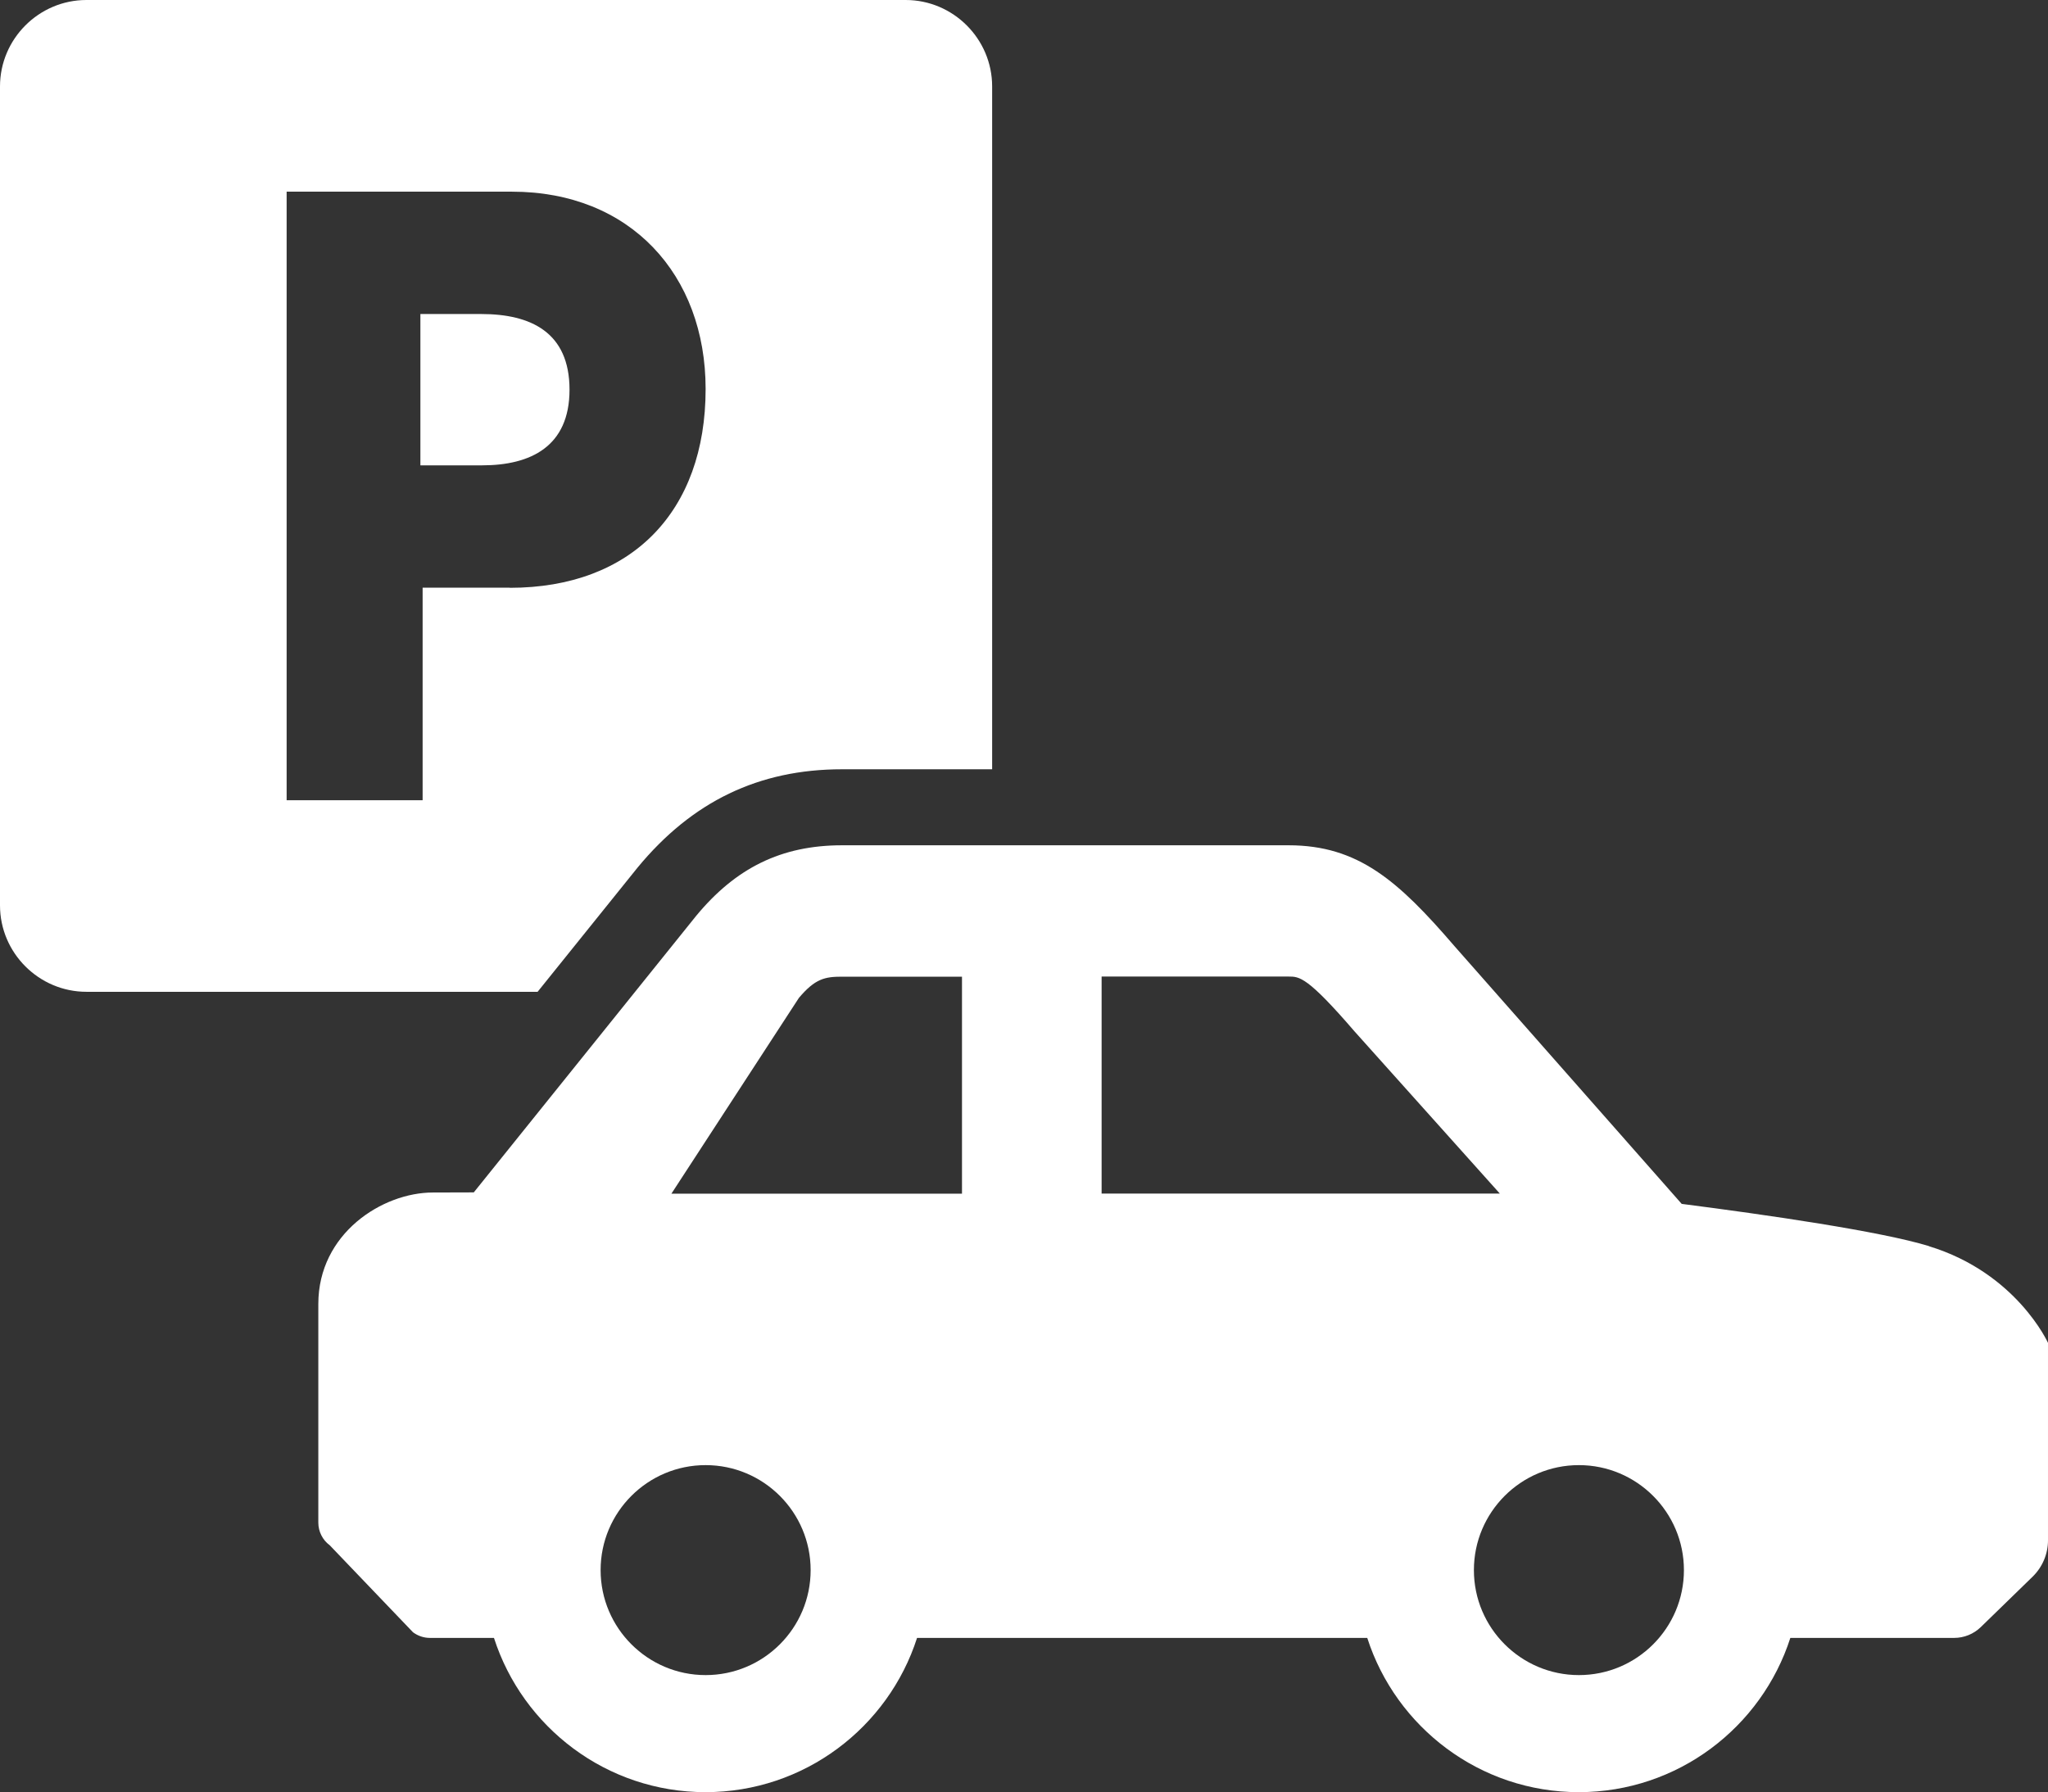
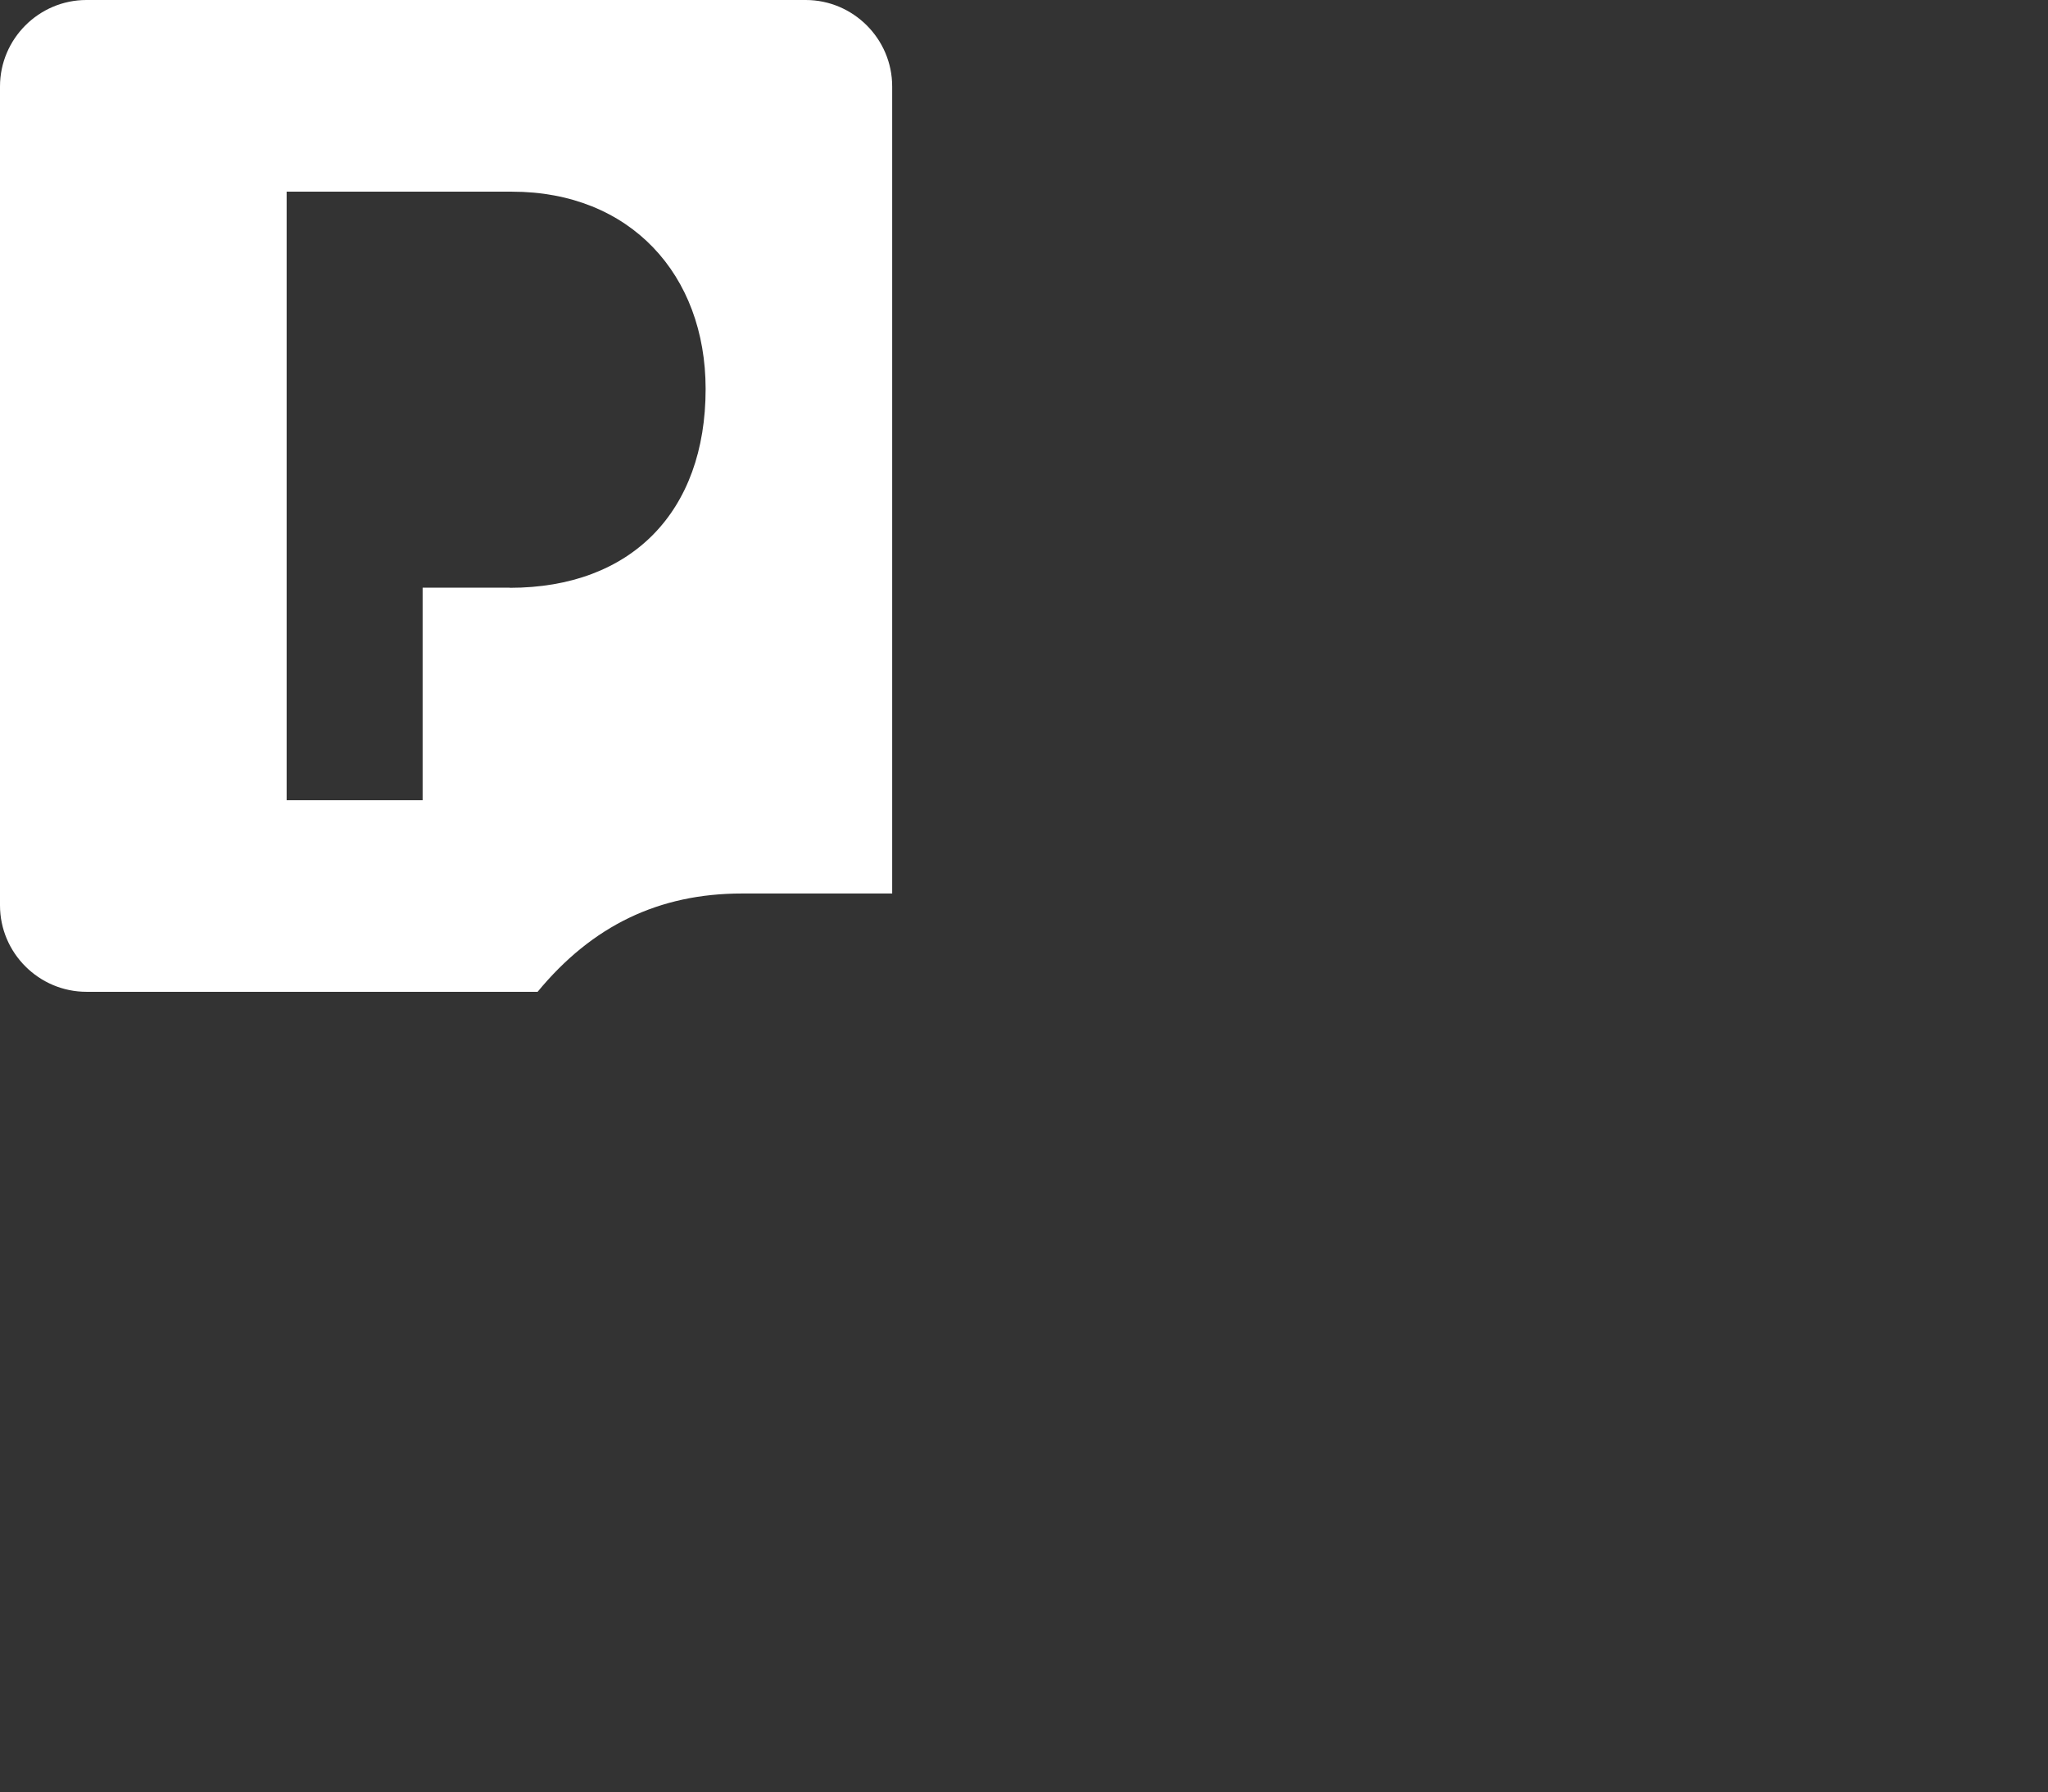
<svg xmlns="http://www.w3.org/2000/svg" id="_レイヤー_2" viewBox="0 0 17.455 15.279">
  <rect x="0" y="0" width="17.455" height="15.279" fill="#333333" stroke="none" />
  <defs>
    <style>.cls-1{fill:#fff;}</style>
  </defs>
  <g id="_レイヤー_1-2">
-     <path class="cls-1" d="m4.102,2.677h-.519v1.29h.526c.414,0,.745-.161.745-.645,0-.49-.331-.645-.752-.645Z" />
-     <path class="cls-1" d="m7.718,0H.737c-.406,0-.737.332-.737.737v6.981c0,.406.332.737.737.737h3.845l.852-1.059c.465-.564,1.034-.838,1.742-.838h1.28V.737c0-.406-.332-.737-.737-.737Zm-3.374,5.01h-.742v1.812h-1.159V1.634h1.921c1.007,0,1.65.707,1.65,1.682,0,1.045-.631,1.695-1.669,1.695Z" />
-     <path class="cls-1" d="m16.441,10.623c-.412-.126-1.377-.266-2.108-.36l-1.939-2.2c-.476-.553-.818-.857-1.411-.857h-3.807c-.518,0-.906.194-1.243.602l-1.895,2.357-.348.001c-.431,0-.977.349-.977.95v1.864c0,.076.036.148.097.193l.71.742c.042.031.092.048.144.048h.546c.245.762.96,1.315,1.803,1.315s1.558-.553,1.803-1.315h3.837c.245.762.96,1.315,1.803,1.315s1.558-.553,1.803-1.315h1.396c.085,0,.166-.033.227-.092l.442-.43c.084-.082.131-.194.131-.31v-1.683s-.268-.596-1.014-.824Zm-10.427,3.657c-.493,0-.895-.401-.895-.895s.401-.895.895-.895.895.401.895.895-.401.895-.895.895Zm-.291-4.105l1.086-1.668c.138-.164.222-.181.367-.181h1.023v1.85h-2.476Zm3.666,0v-1.85h1.594c.092,0,.159,0,.562.468l1.238,1.382h-3.395Zm4.068,4.105c-.493,0-.895-.401-.895-.895s.401-.895.895-.895c.493,0,.895.401.895.895s-.401.895-.895.895Z" />
+     <path class="cls-1" d="m7.718,0H.737c-.406,0-.737.332-.737.737v6.981c0,.406.332.737.737.737h3.845c.465-.564,1.034-.838,1.742-.838h1.28V.737c0-.406-.332-.737-.737-.737Zm-3.374,5.01h-.742v1.812h-1.159V1.634h1.921c1.007,0,1.65.707,1.65,1.682,0,1.045-.631,1.695-1.669,1.695Z" />
  </g>
</svg>